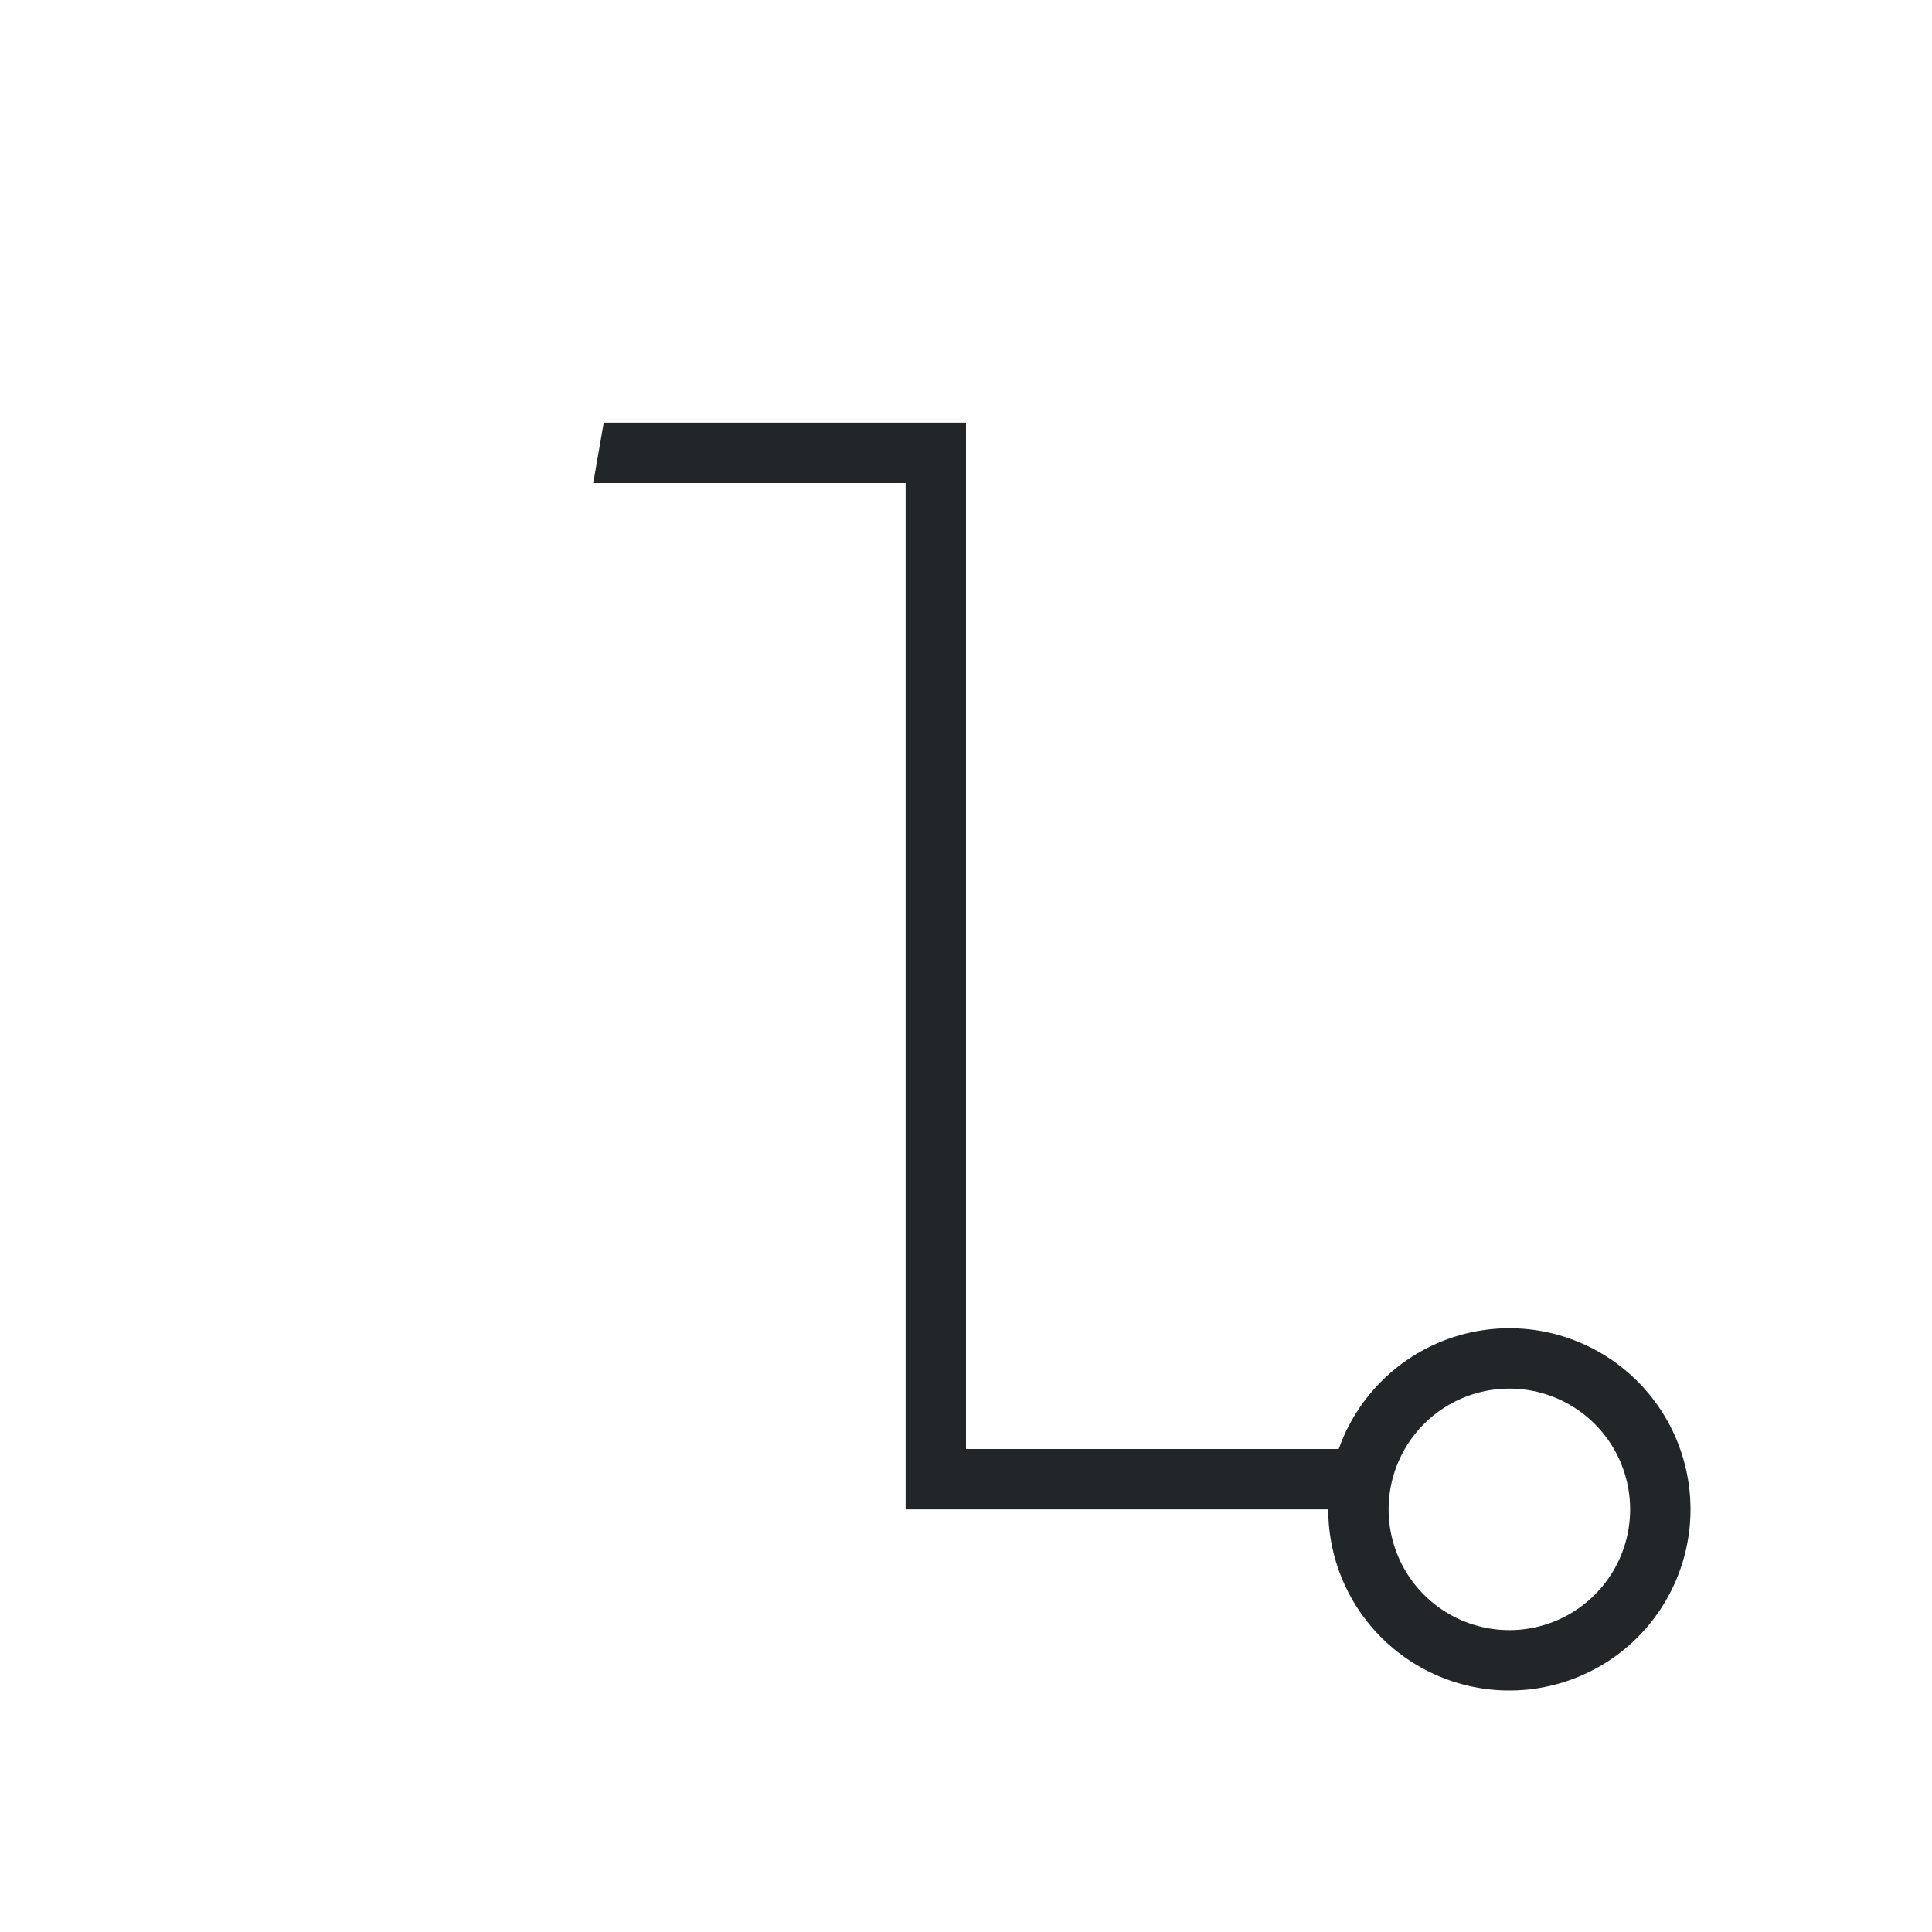
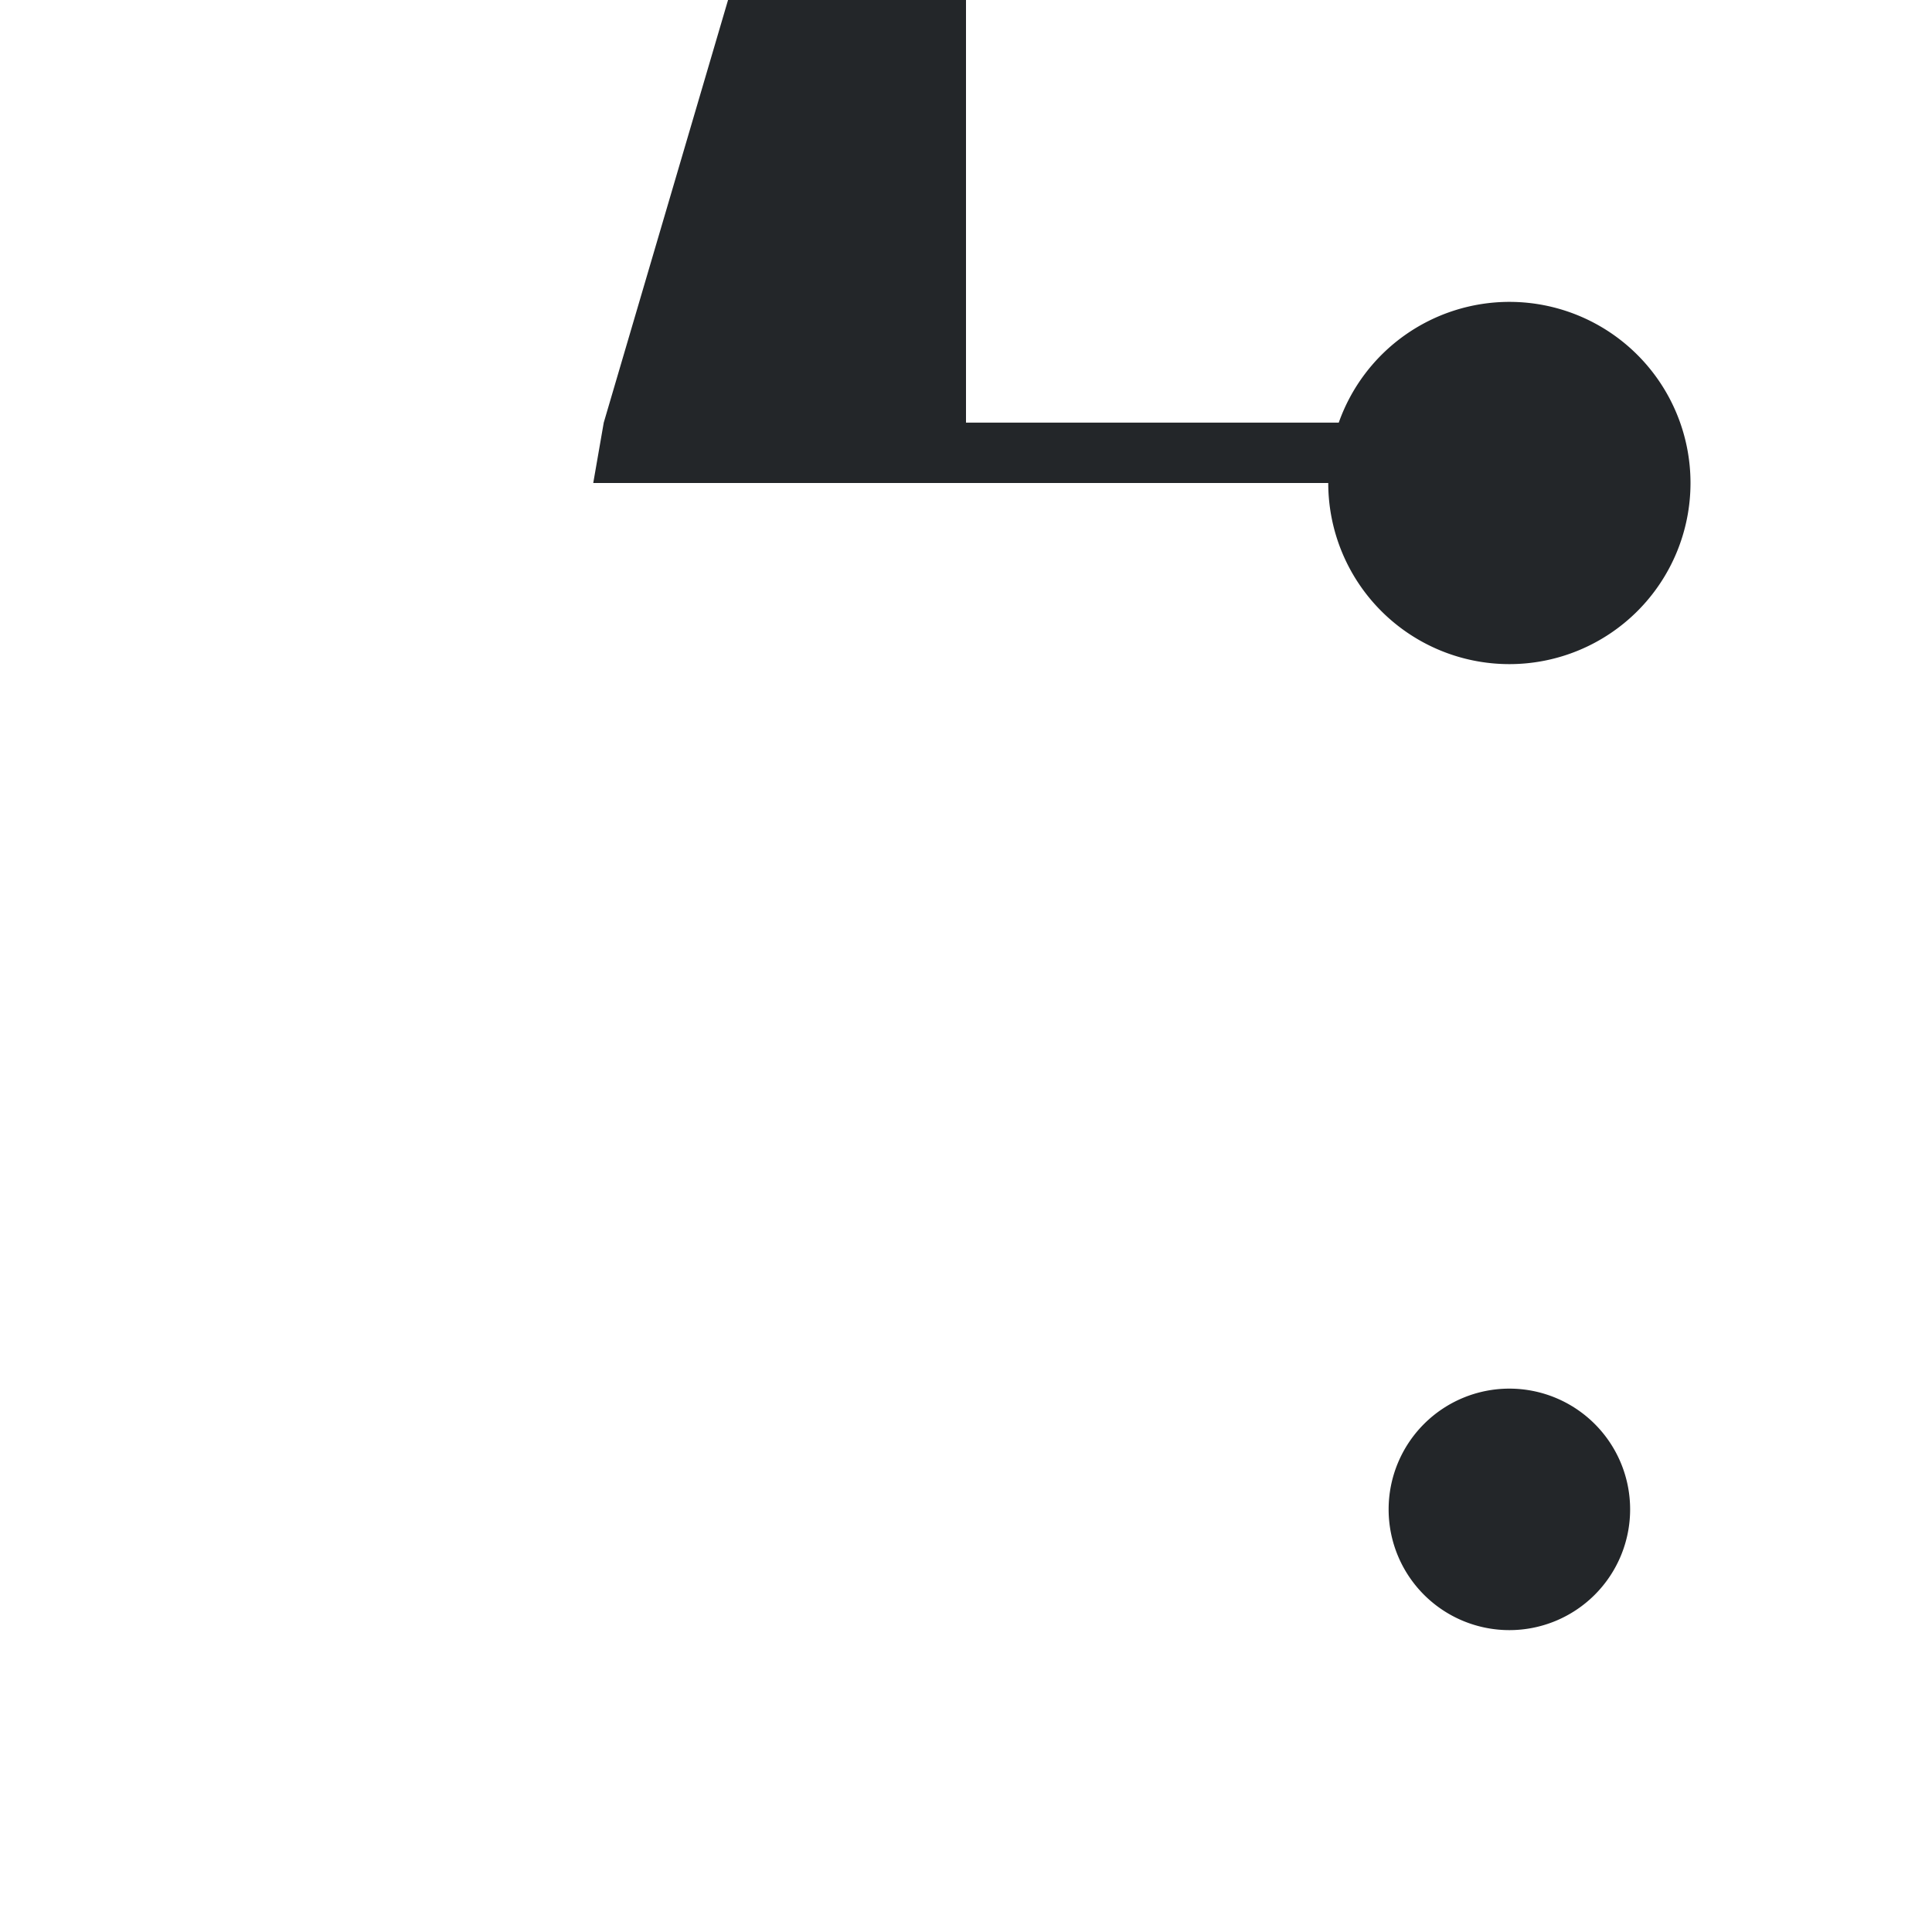
<svg xmlns="http://www.w3.org/2000/svg" viewBox="0 0 32 32">
-   <path d="m10 7-.174 1h5.174v17h7a3 3 0 0 0 3 3 3 3 0 0 0 3-3 3 3 0 0 0 -3-3 3 3 0 0 0 -2.826 2h-6.174v-16-1h-1zm15 16a2 2 0 0 1 2 2 2 2 0 0 1 -2 2 2 2 0 0 1 -2-2 2 2 0 0 1 2-2z" fill="#232629" />
+   <path d="m10 7-.174 1h5.174h7a3 3 0 0 0 3 3 3 3 0 0 0 3-3 3 3 0 0 0 -3-3 3 3 0 0 0 -2.826 2h-6.174v-16-1h-1zm15 16a2 2 0 0 1 2 2 2 2 0 0 1 -2 2 2 2 0 0 1 -2-2 2 2 0 0 1 2-2z" fill="#232629" />
</svg>